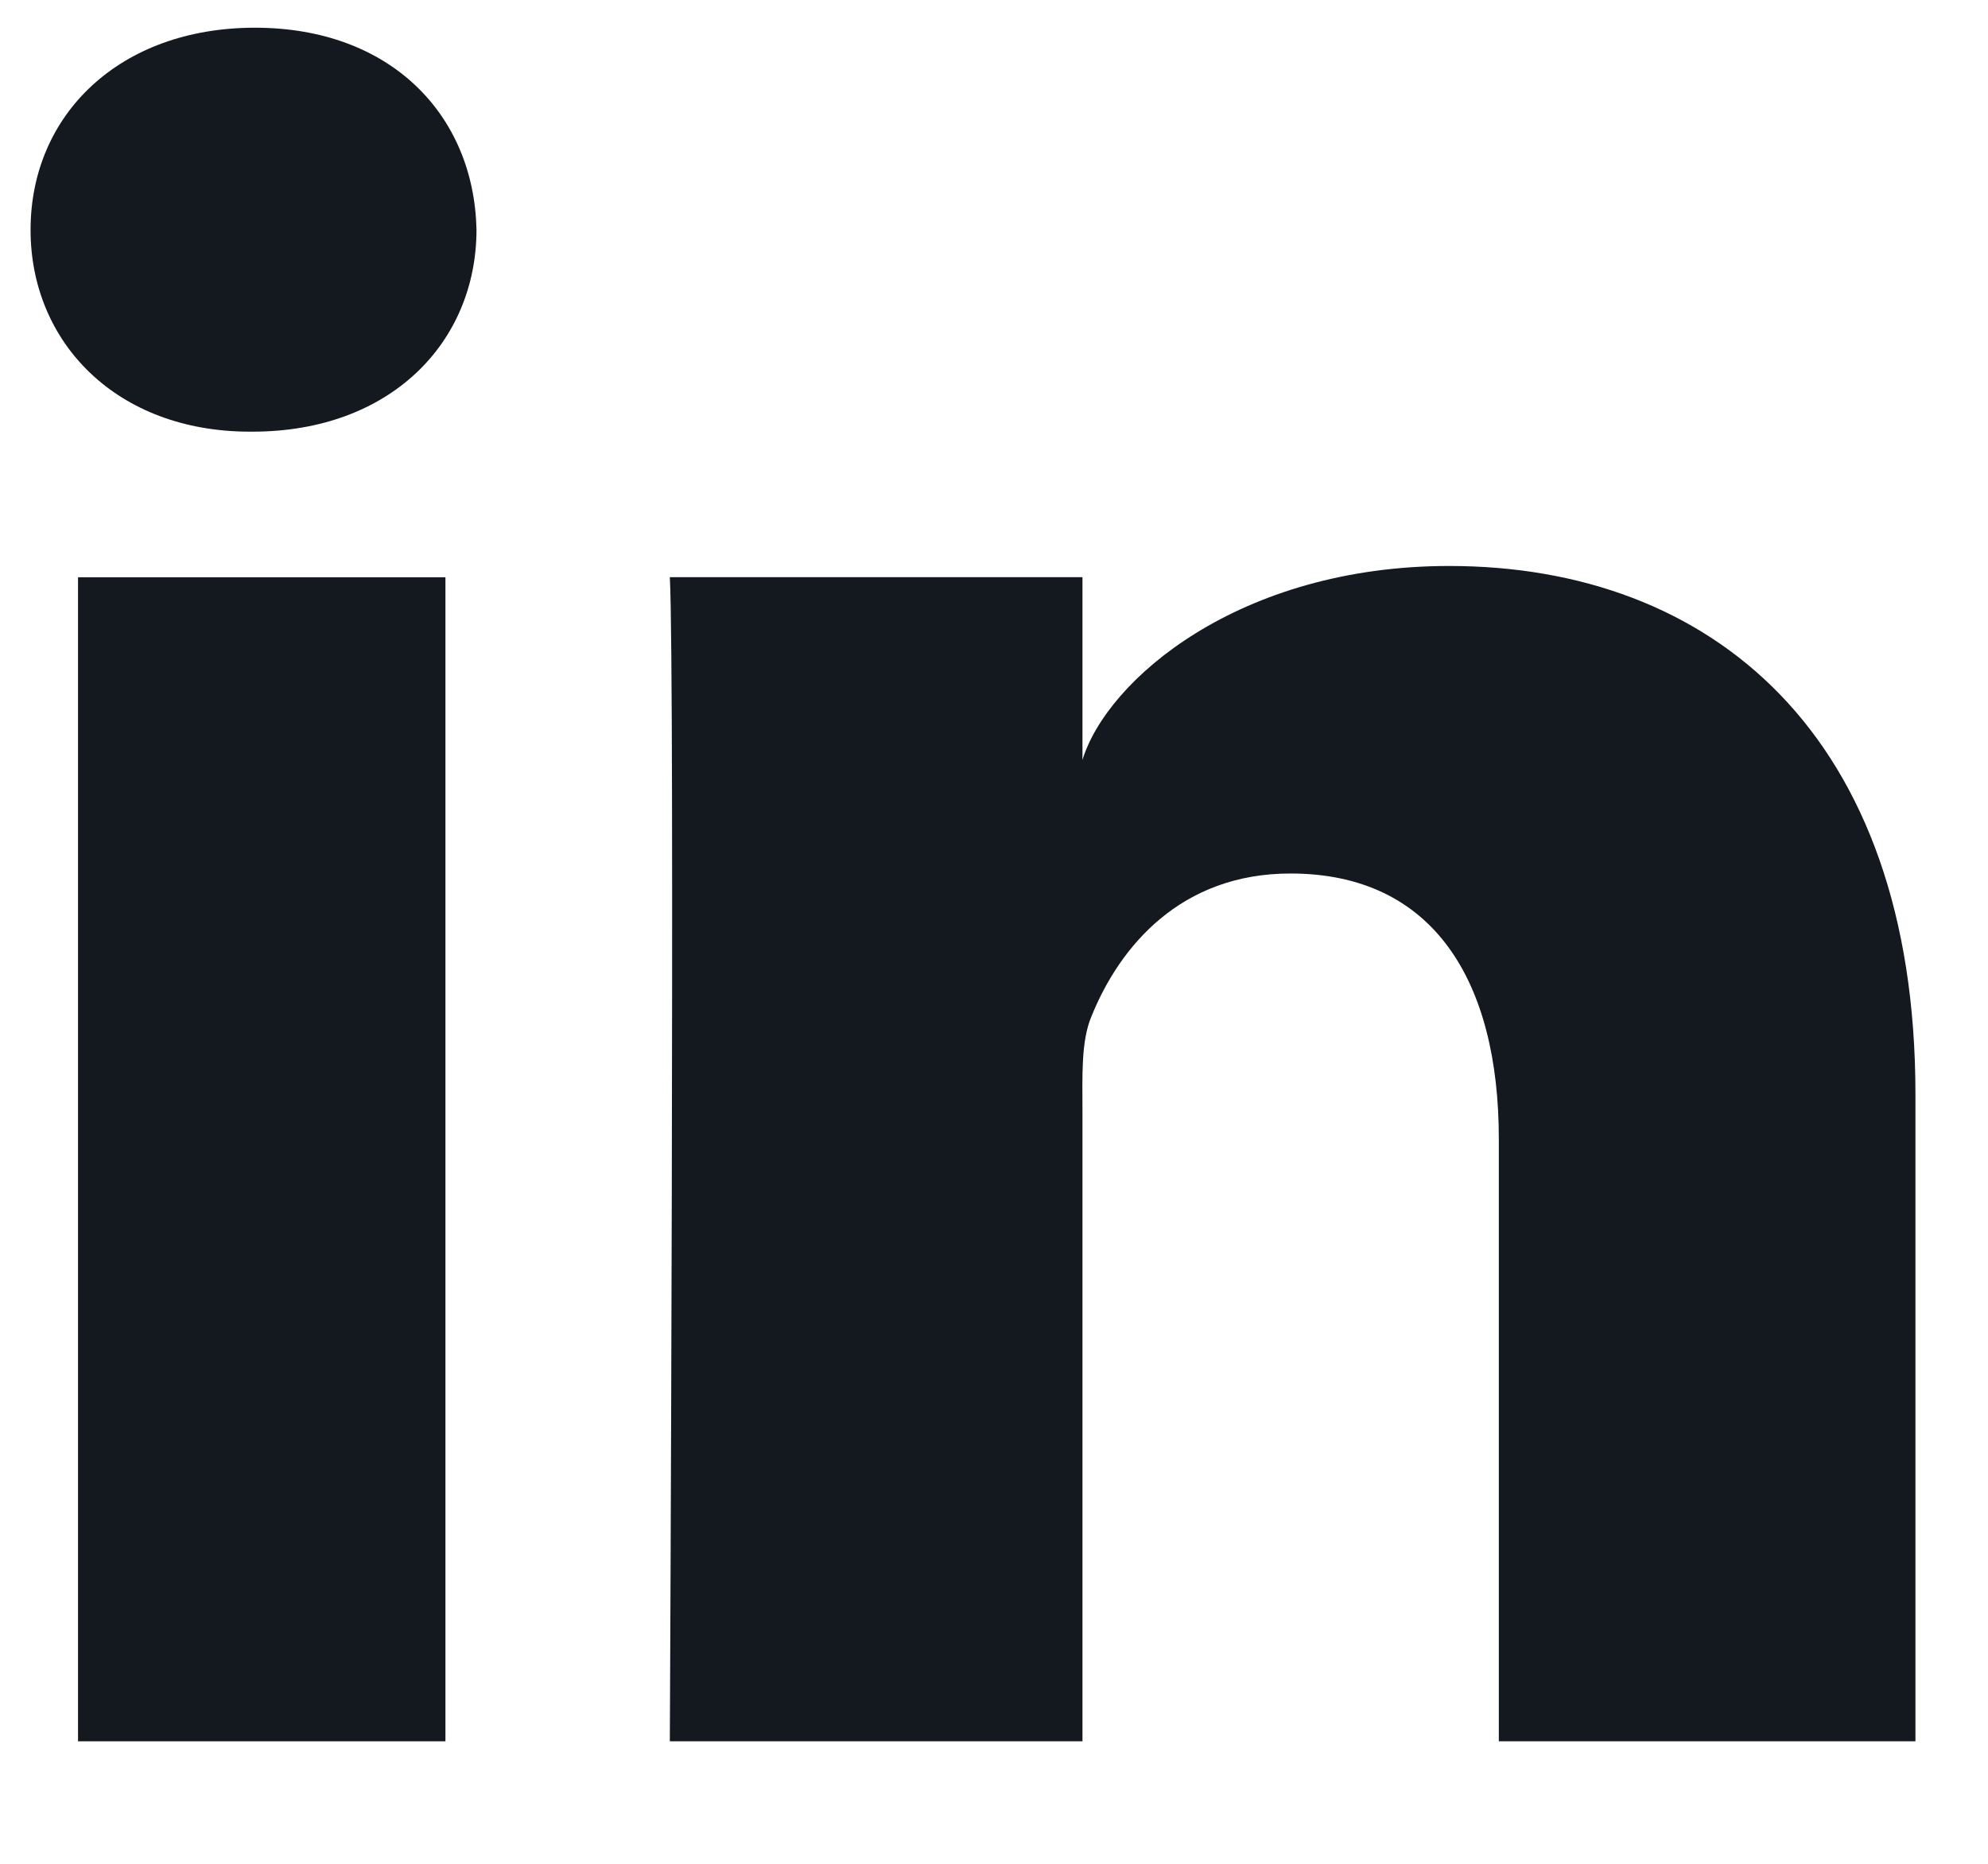
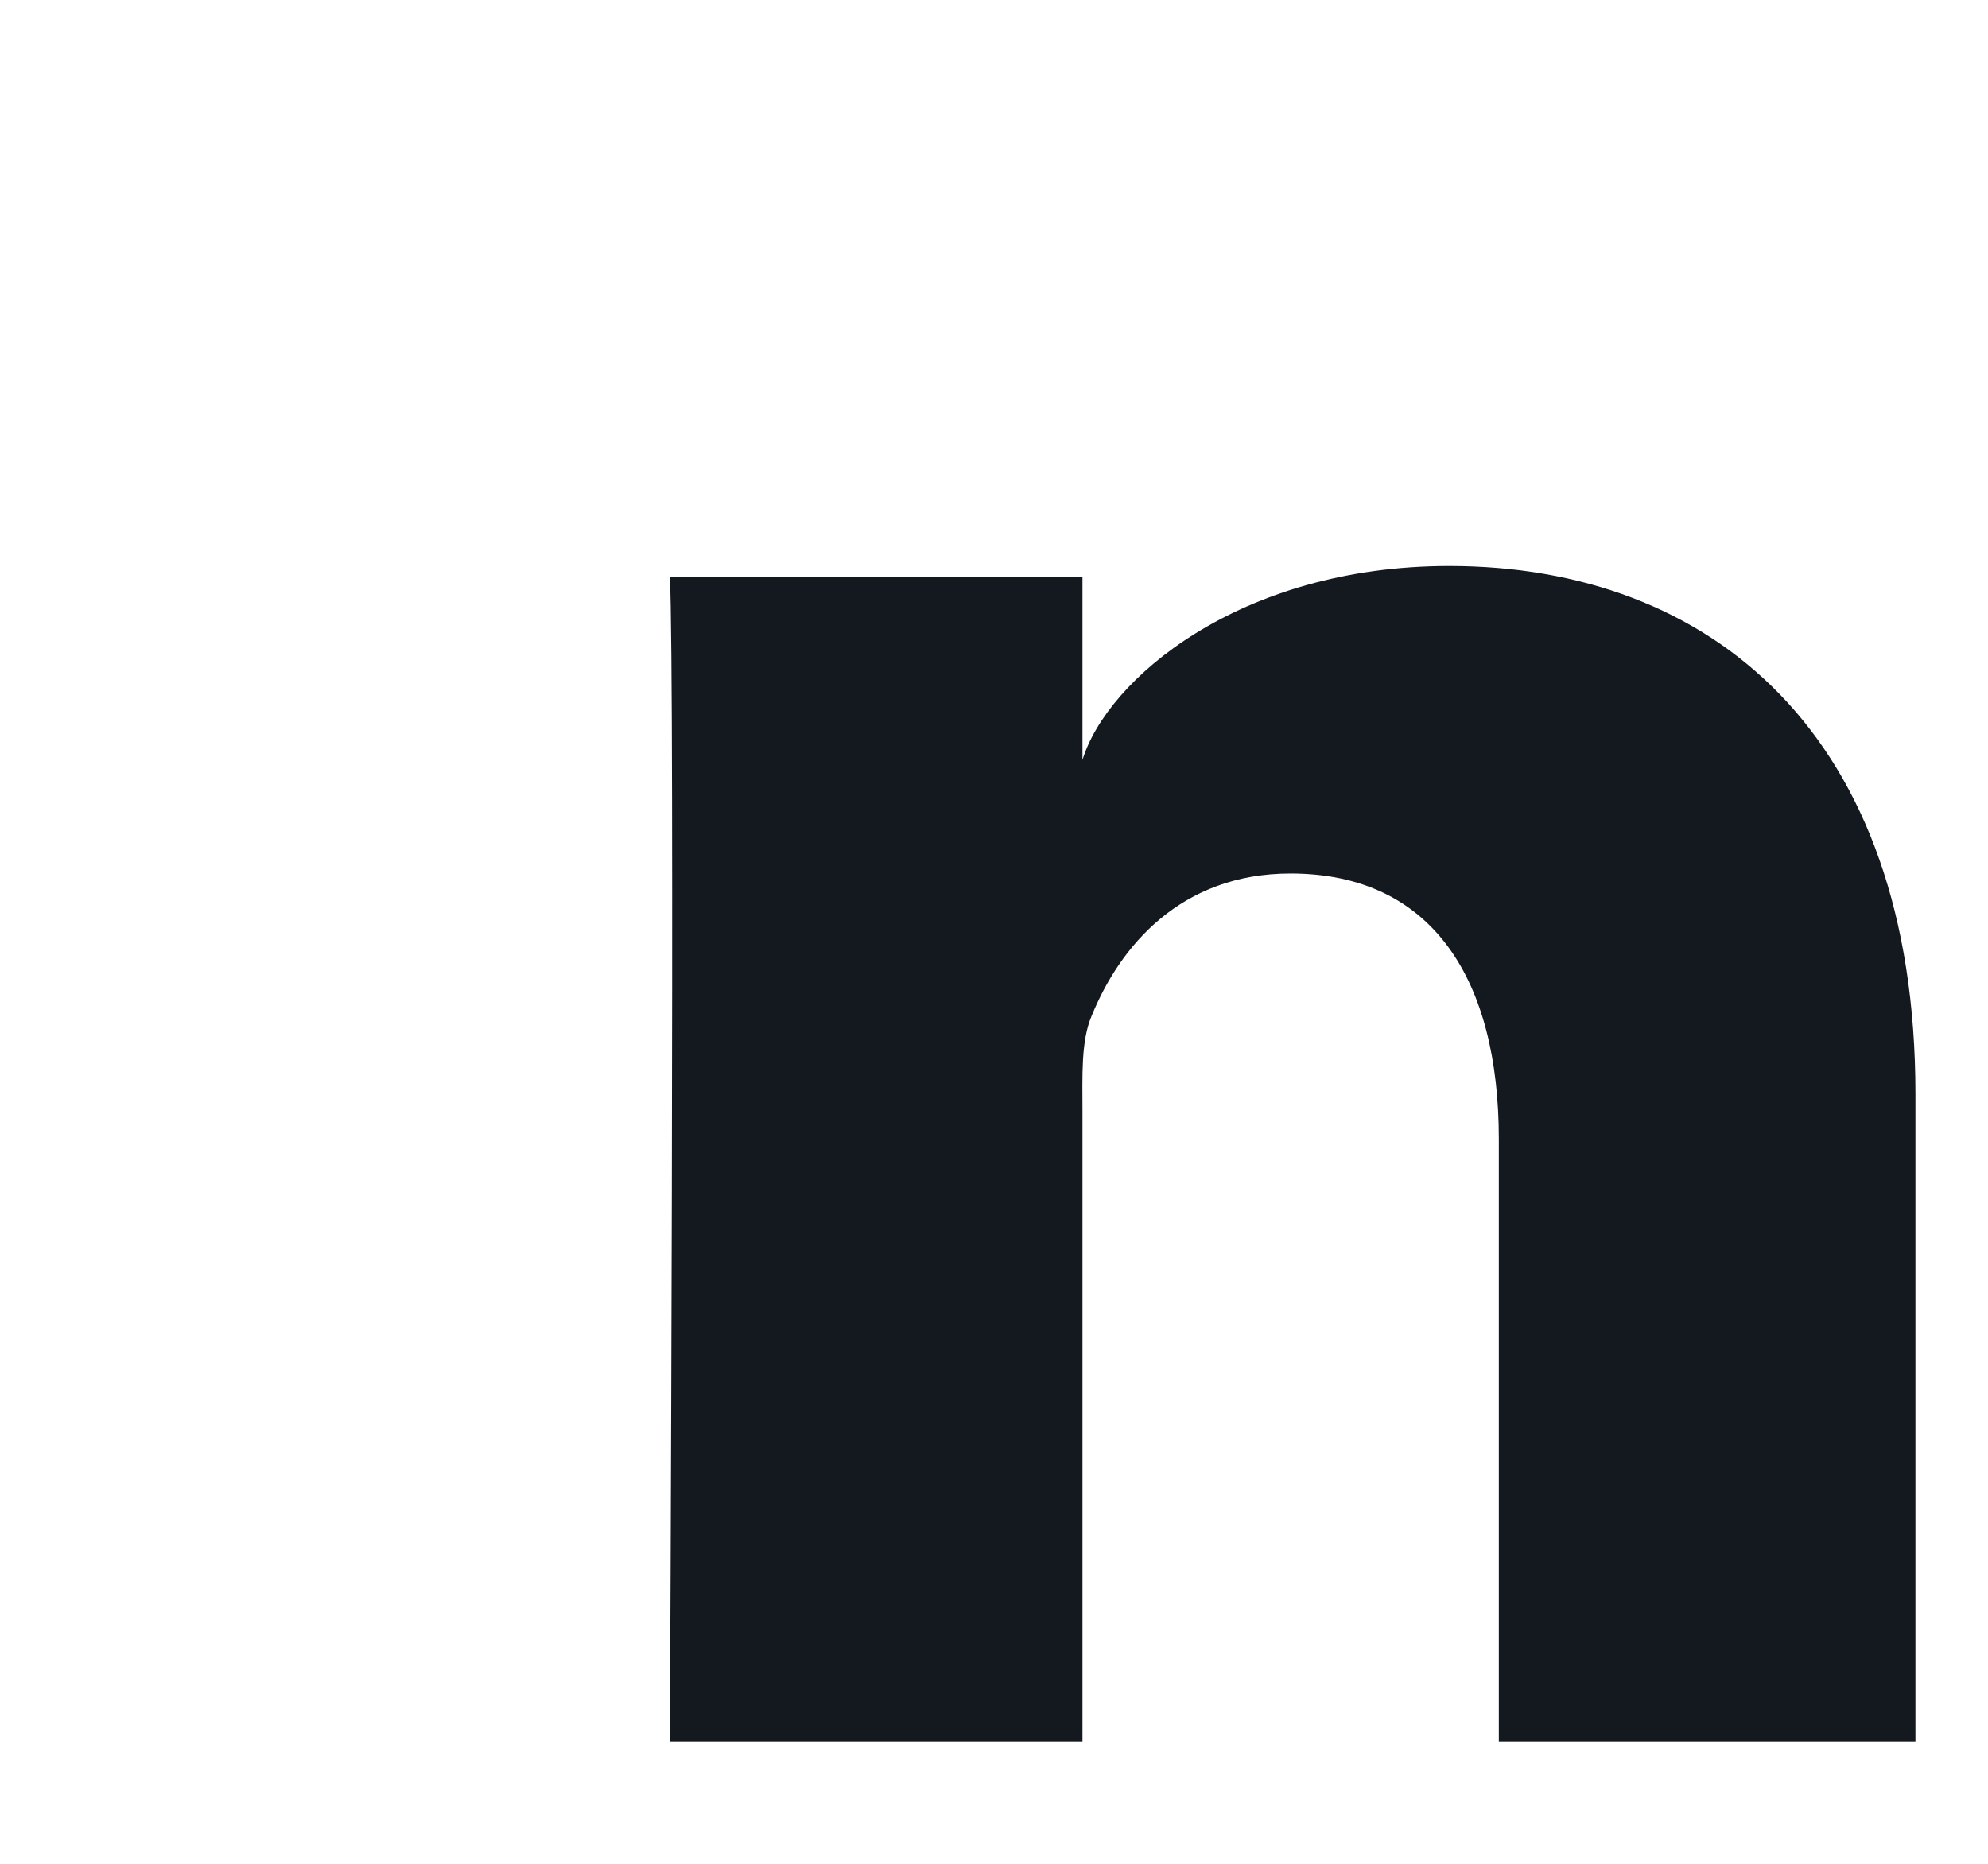
<svg xmlns="http://www.w3.org/2000/svg" width="16px" height="15px" viewBox="0 0 16 15" version="1.1">
  <title>Group 17</title>
  <desc>Created with Sketch.</desc>
  <g id="Page-1" stroke="none" stroke-width="1" fill="none" fill-rule="evenodd">
    <g id="Group-5" transform="translate(-135, -7)" fill="#14191F">
      <g id="Group-17" transform="translate(135.246, 7.223)">
-         <polygon id="Fill-4" points="0.382 13.791 3.339 13.791 3.339 4.423 0.382 4.423" />
        <path d="M11.418,4.332 C9.725,4.332 8.662,5.25 8.466,5.893 L8.466,4.422 L5.145,4.422 C5.187,5.203 5.145,13.791 5.145,13.791 L8.466,13.791 L8.466,8.721 C8.466,8.44 8.453,8.157 8.539,7.955 C8.767,7.392 9.258,6.807 10.14,6.807 C11.292,6.807 11.817,7.674 11.817,8.943 L11.817,13.791 L15.17,13.791 L15.17,8.582 C15.17,5.68 13.52,4.332 11.418,4.332" id="Fill-6" />
-         <path d="M1.806,-7.96251953e-13 C0.715,-7.96251953e-13 -5.68434189e-14,0.701 -5.68434189e-14,1.627 C-5.68434189e-14,2.535 0.694,3.251 1.765,3.251 L1.786,3.251 C2.897,3.251 3.589,2.532 3.589,1.624 C3.568,0.7 2.897,-7.96251953e-13 1.806,-7.96251953e-13" id="Fill-7" />
      </g>
    </g>
  </g>
</svg>